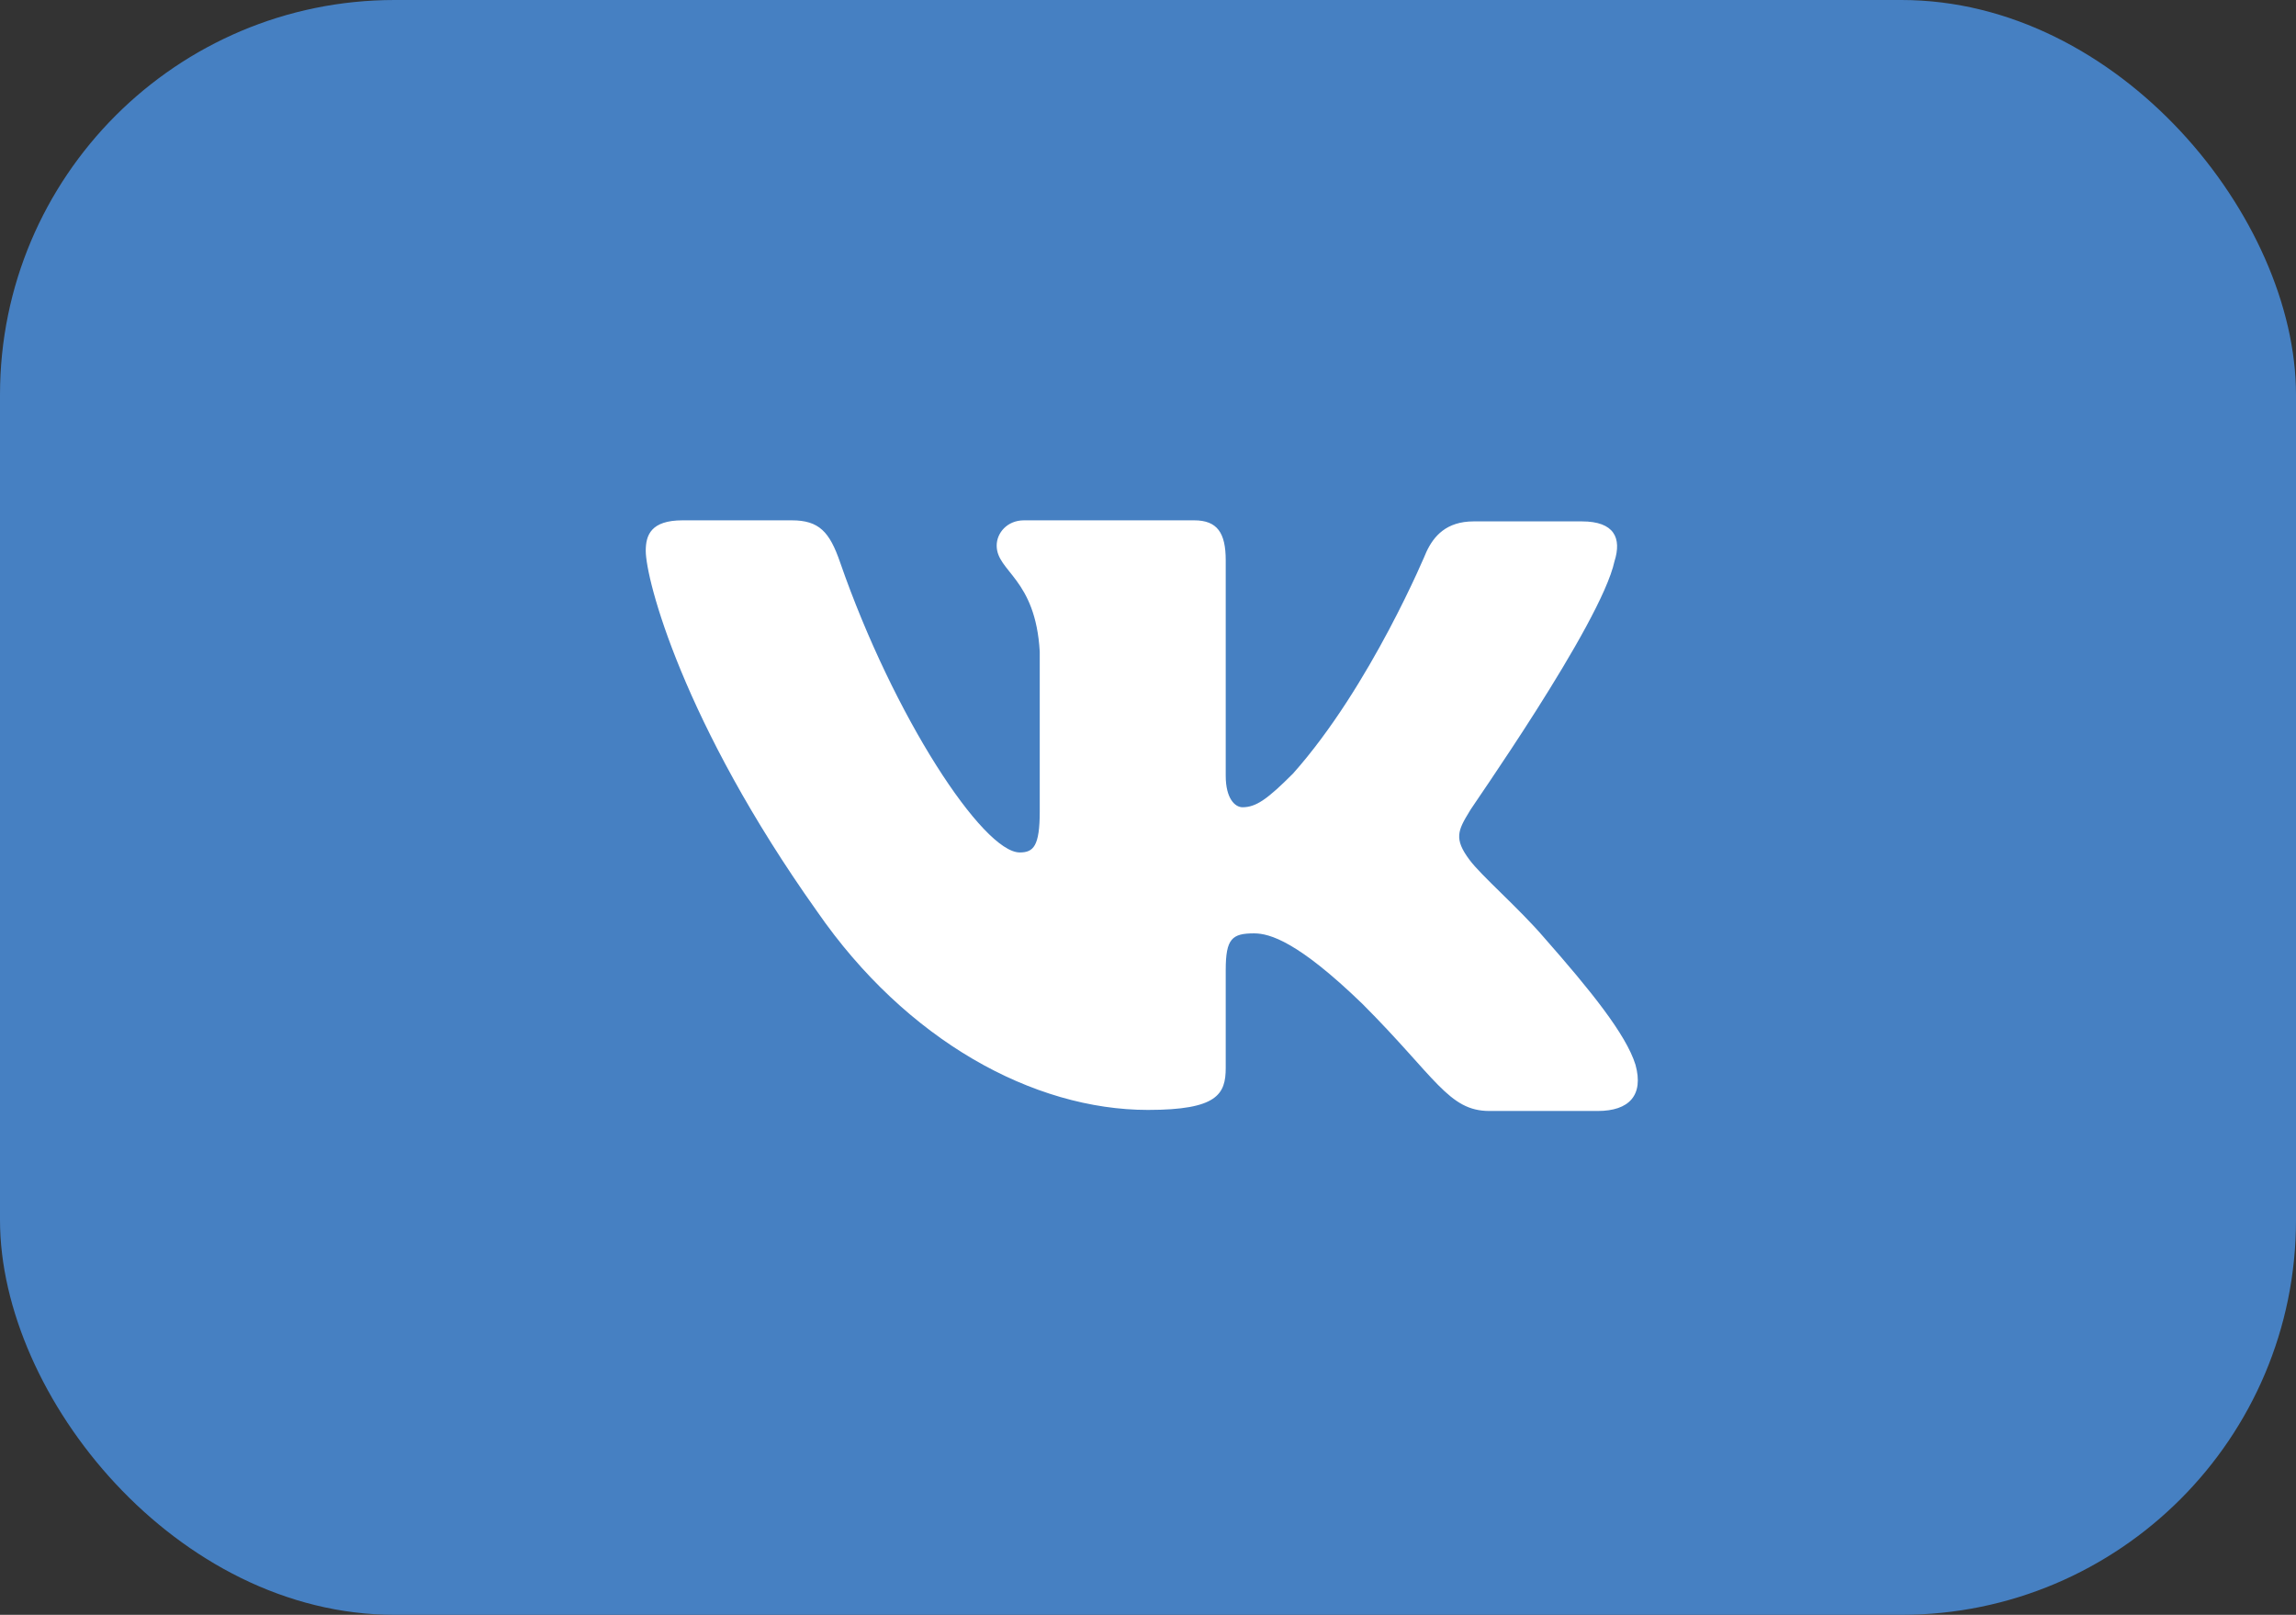
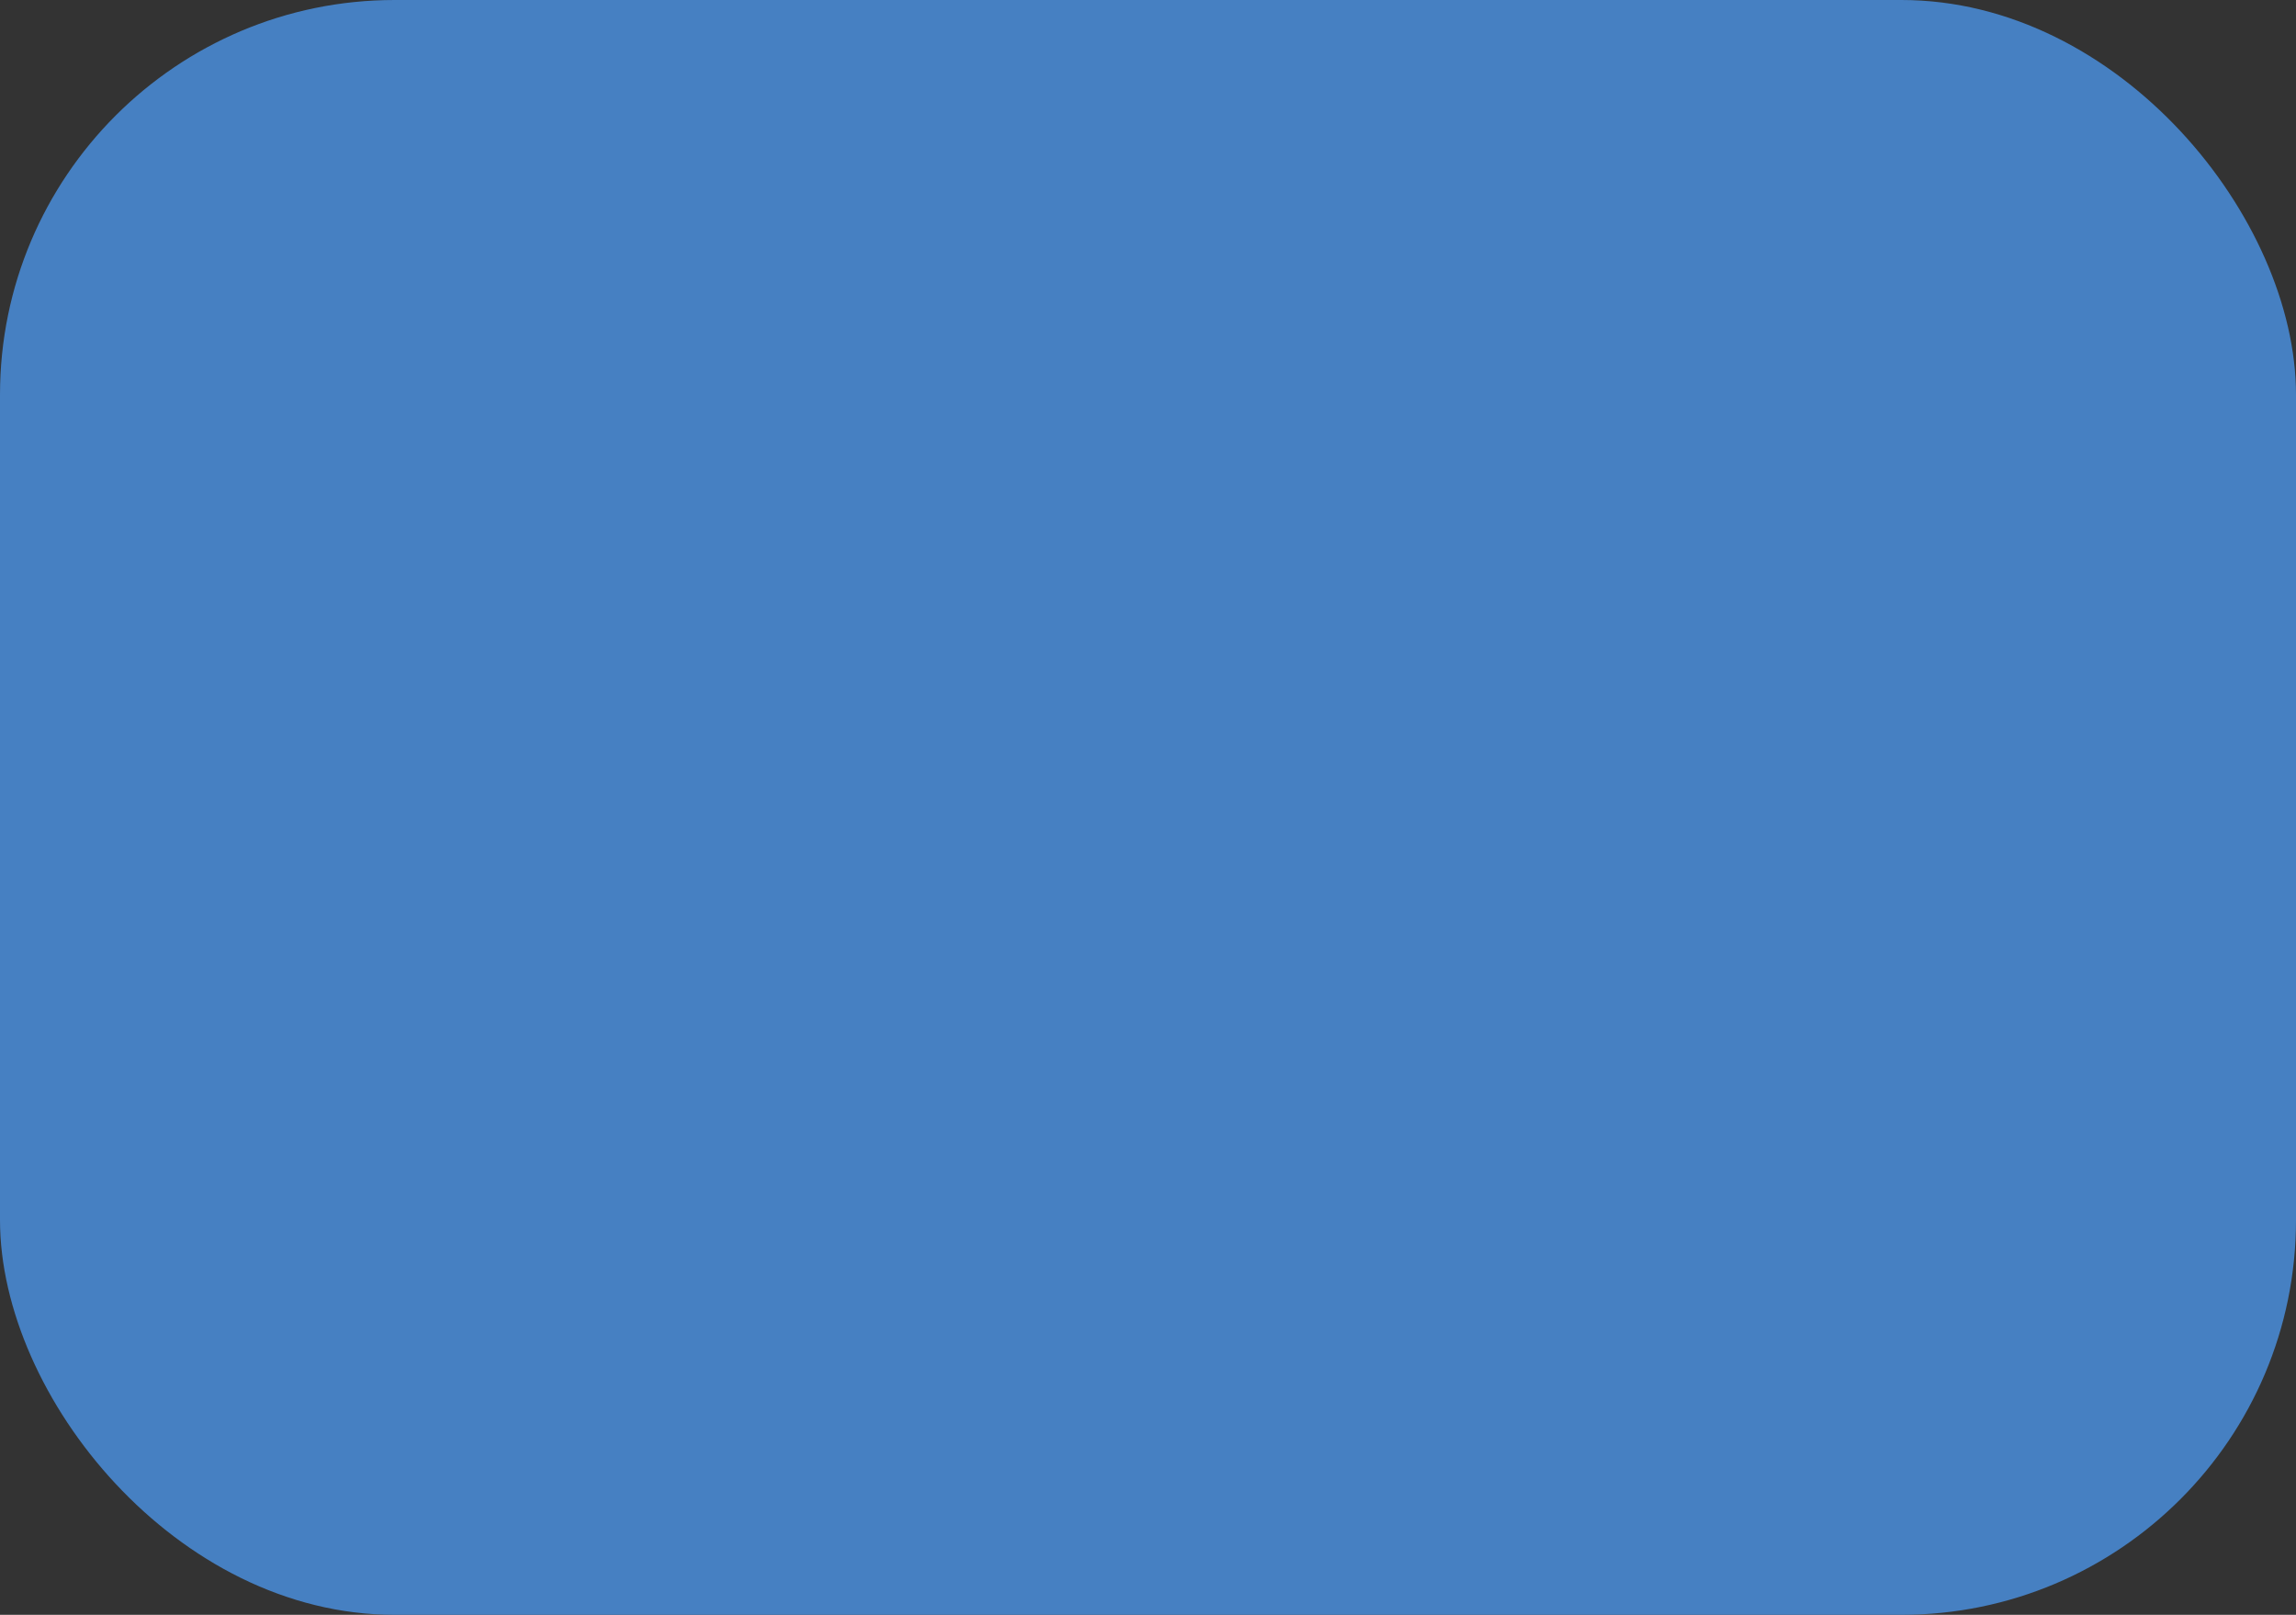
<svg xmlns="http://www.w3.org/2000/svg" width="128" height="90" viewBox="0 0 128 90" fill="none">
  <rect x="0" y="0" width="128" height="90" fill="#333333" stroke="none" />
  <rect width="128" height="90" rx="22" fill="#4680C2" />
-   <path fill-rule="evenodd" clip-rule="evenodd" d="M90.006 31.284C90.416 29.996 90.006 29.059 88.19 29.059H82.157C80.634 29.059 79.931 29.879 79.521 30.757C79.521 30.757 76.416 38.255 72.082 43.116C70.676 44.522 70.032 44.991 69.27 44.991C68.86 44.991 68.333 44.522 68.333 43.234V31.226C68.333 29.703 67.865 29 66.576 29H57.087C56.15 29 55.564 29.703 55.564 30.406C55.564 31.87 57.731 32.222 57.965 36.322V45.225C57.965 47.158 57.614 47.51 56.852 47.51C54.802 47.51 49.824 39.953 46.836 31.343C46.251 29.644 45.665 29 44.142 29H38.05C36.293 29 36 29.82 36 30.699C36 32.28 38.05 40.246 45.548 50.79C50.527 57.994 57.614 61.86 63.999 61.86C67.865 61.86 68.333 60.982 68.333 59.517V54.07C68.333 52.313 68.684 52.02 69.915 52.02C70.793 52.02 72.375 52.488 75.948 55.944C80.048 60.044 80.751 61.919 83.035 61.919H89.069C90.826 61.919 91.646 61.04 91.177 59.342C90.65 57.643 88.659 55.183 86.081 52.254C84.675 50.614 82.567 48.798 81.922 47.919C81.044 46.748 81.278 46.28 81.922 45.225C81.864 45.225 89.244 34.799 90.006 31.284Z" fill="white" />
</svg>